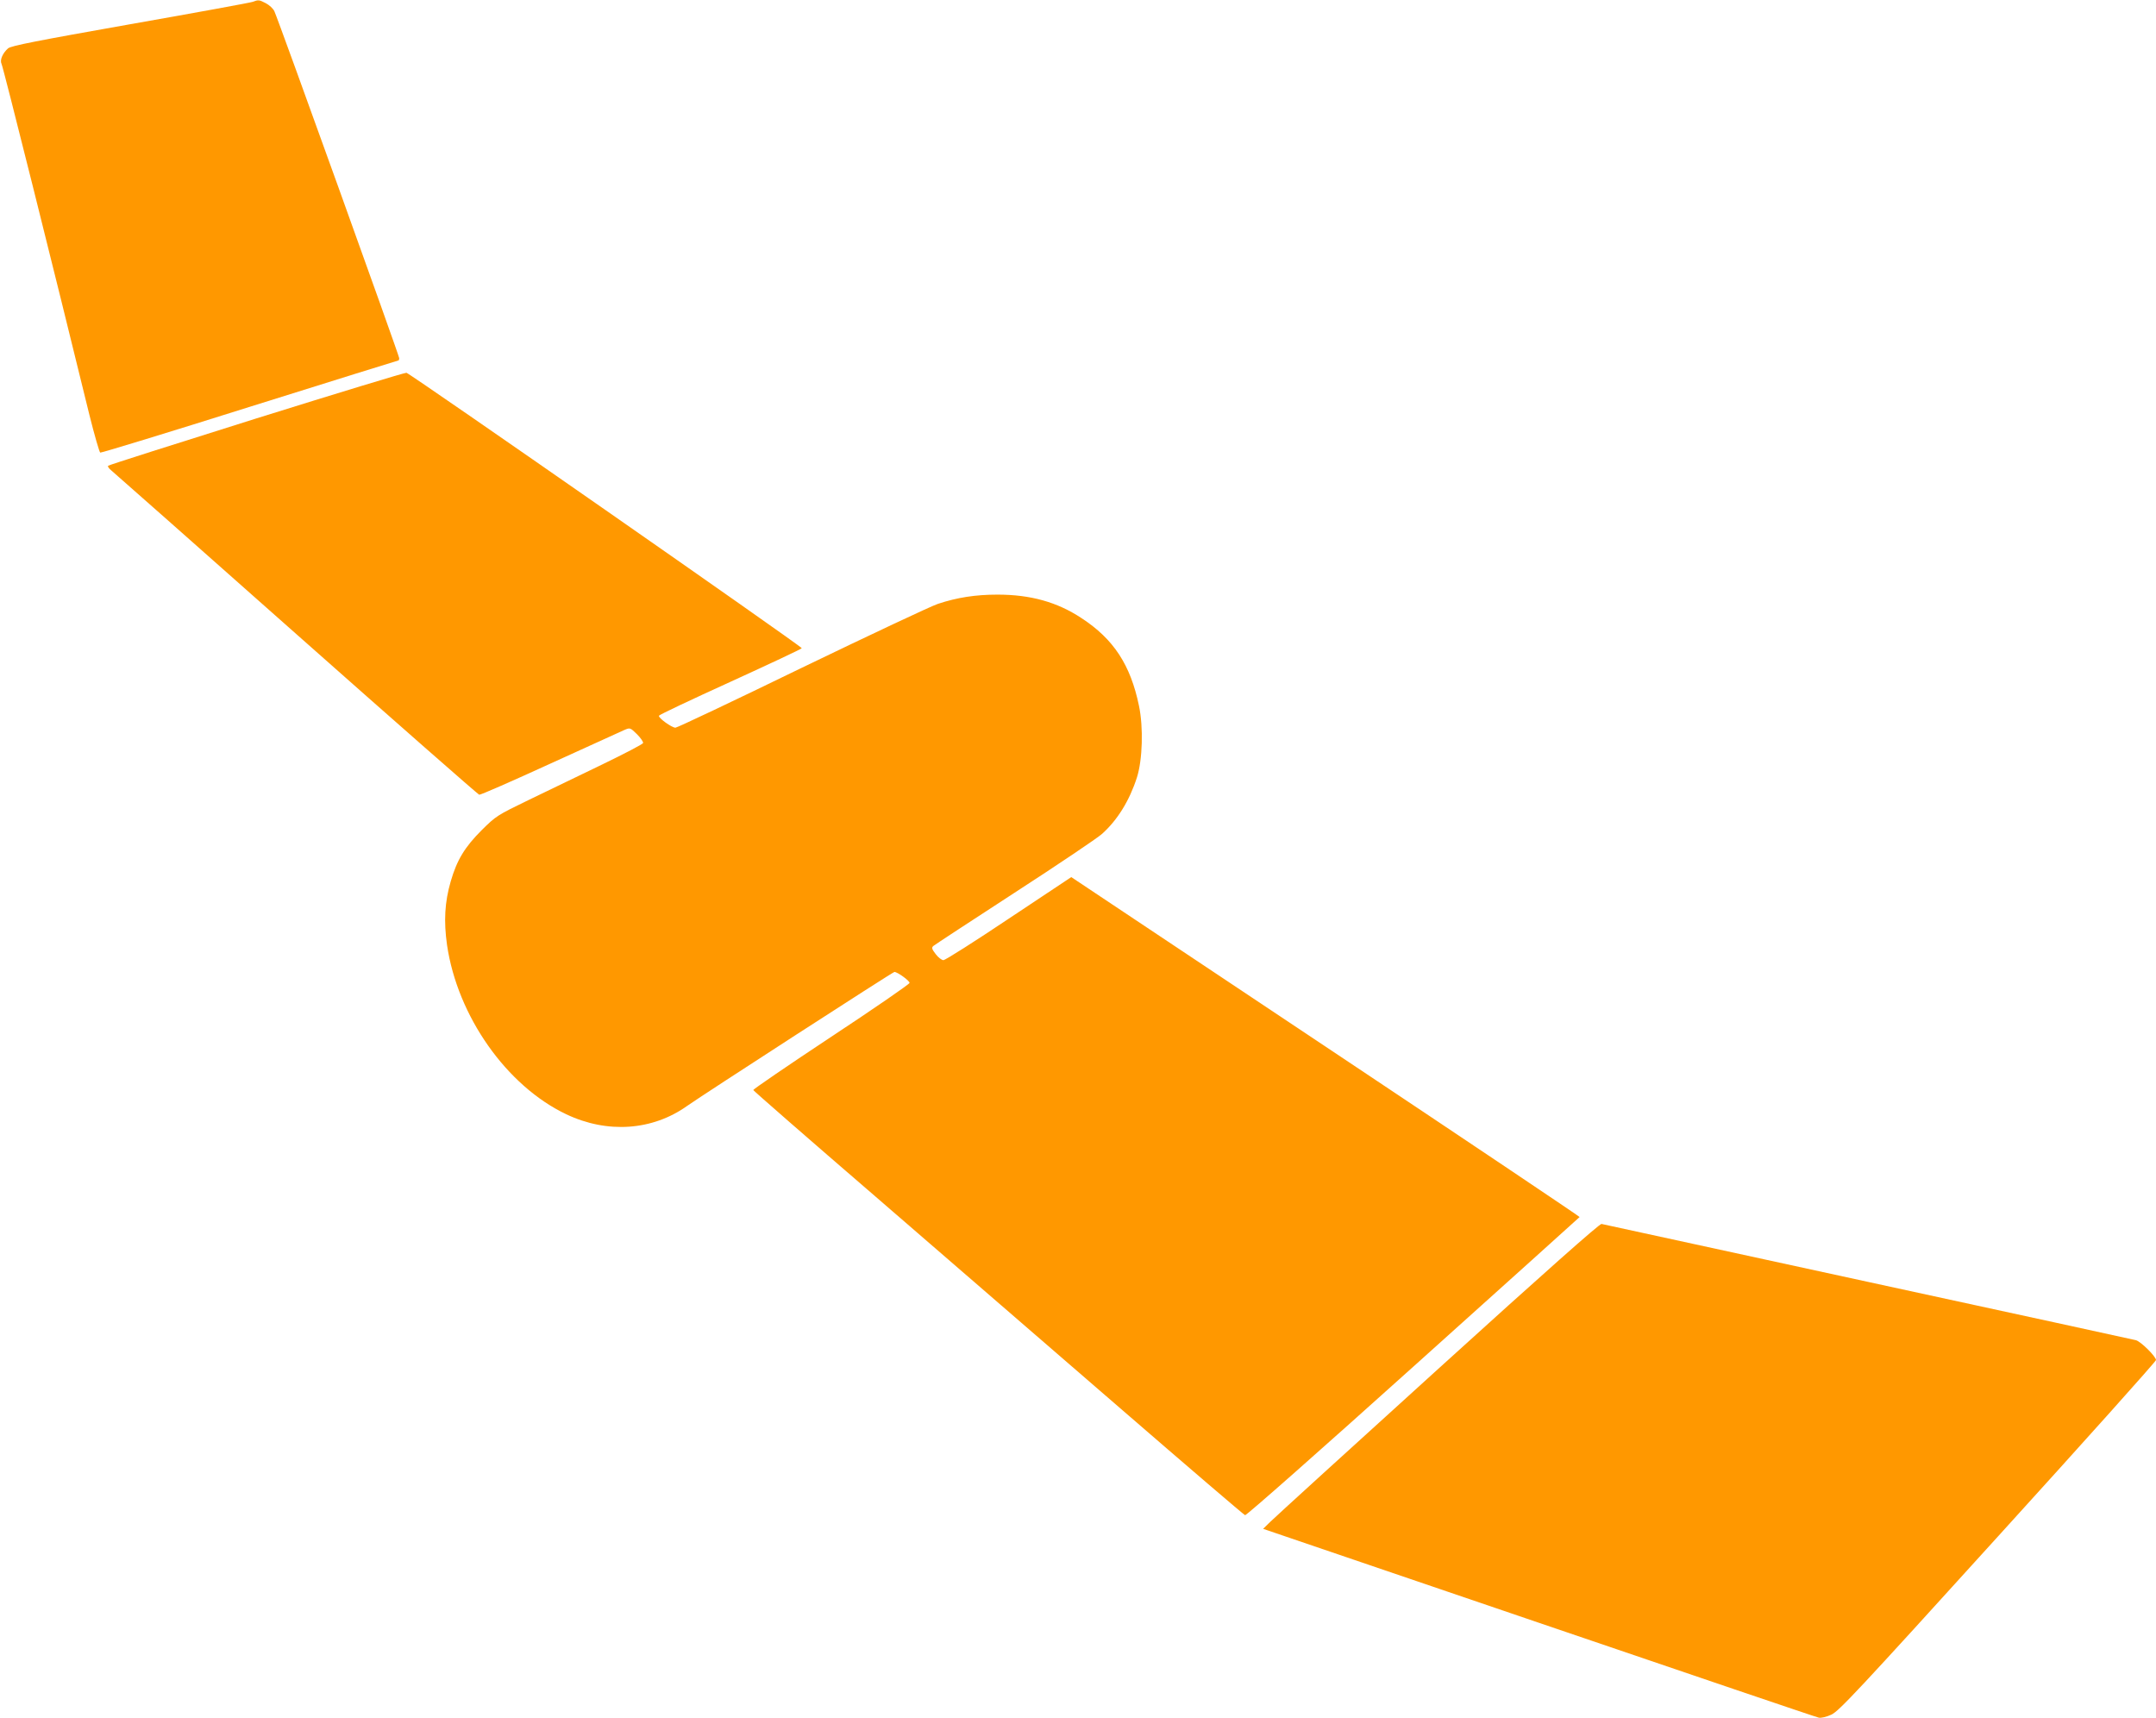
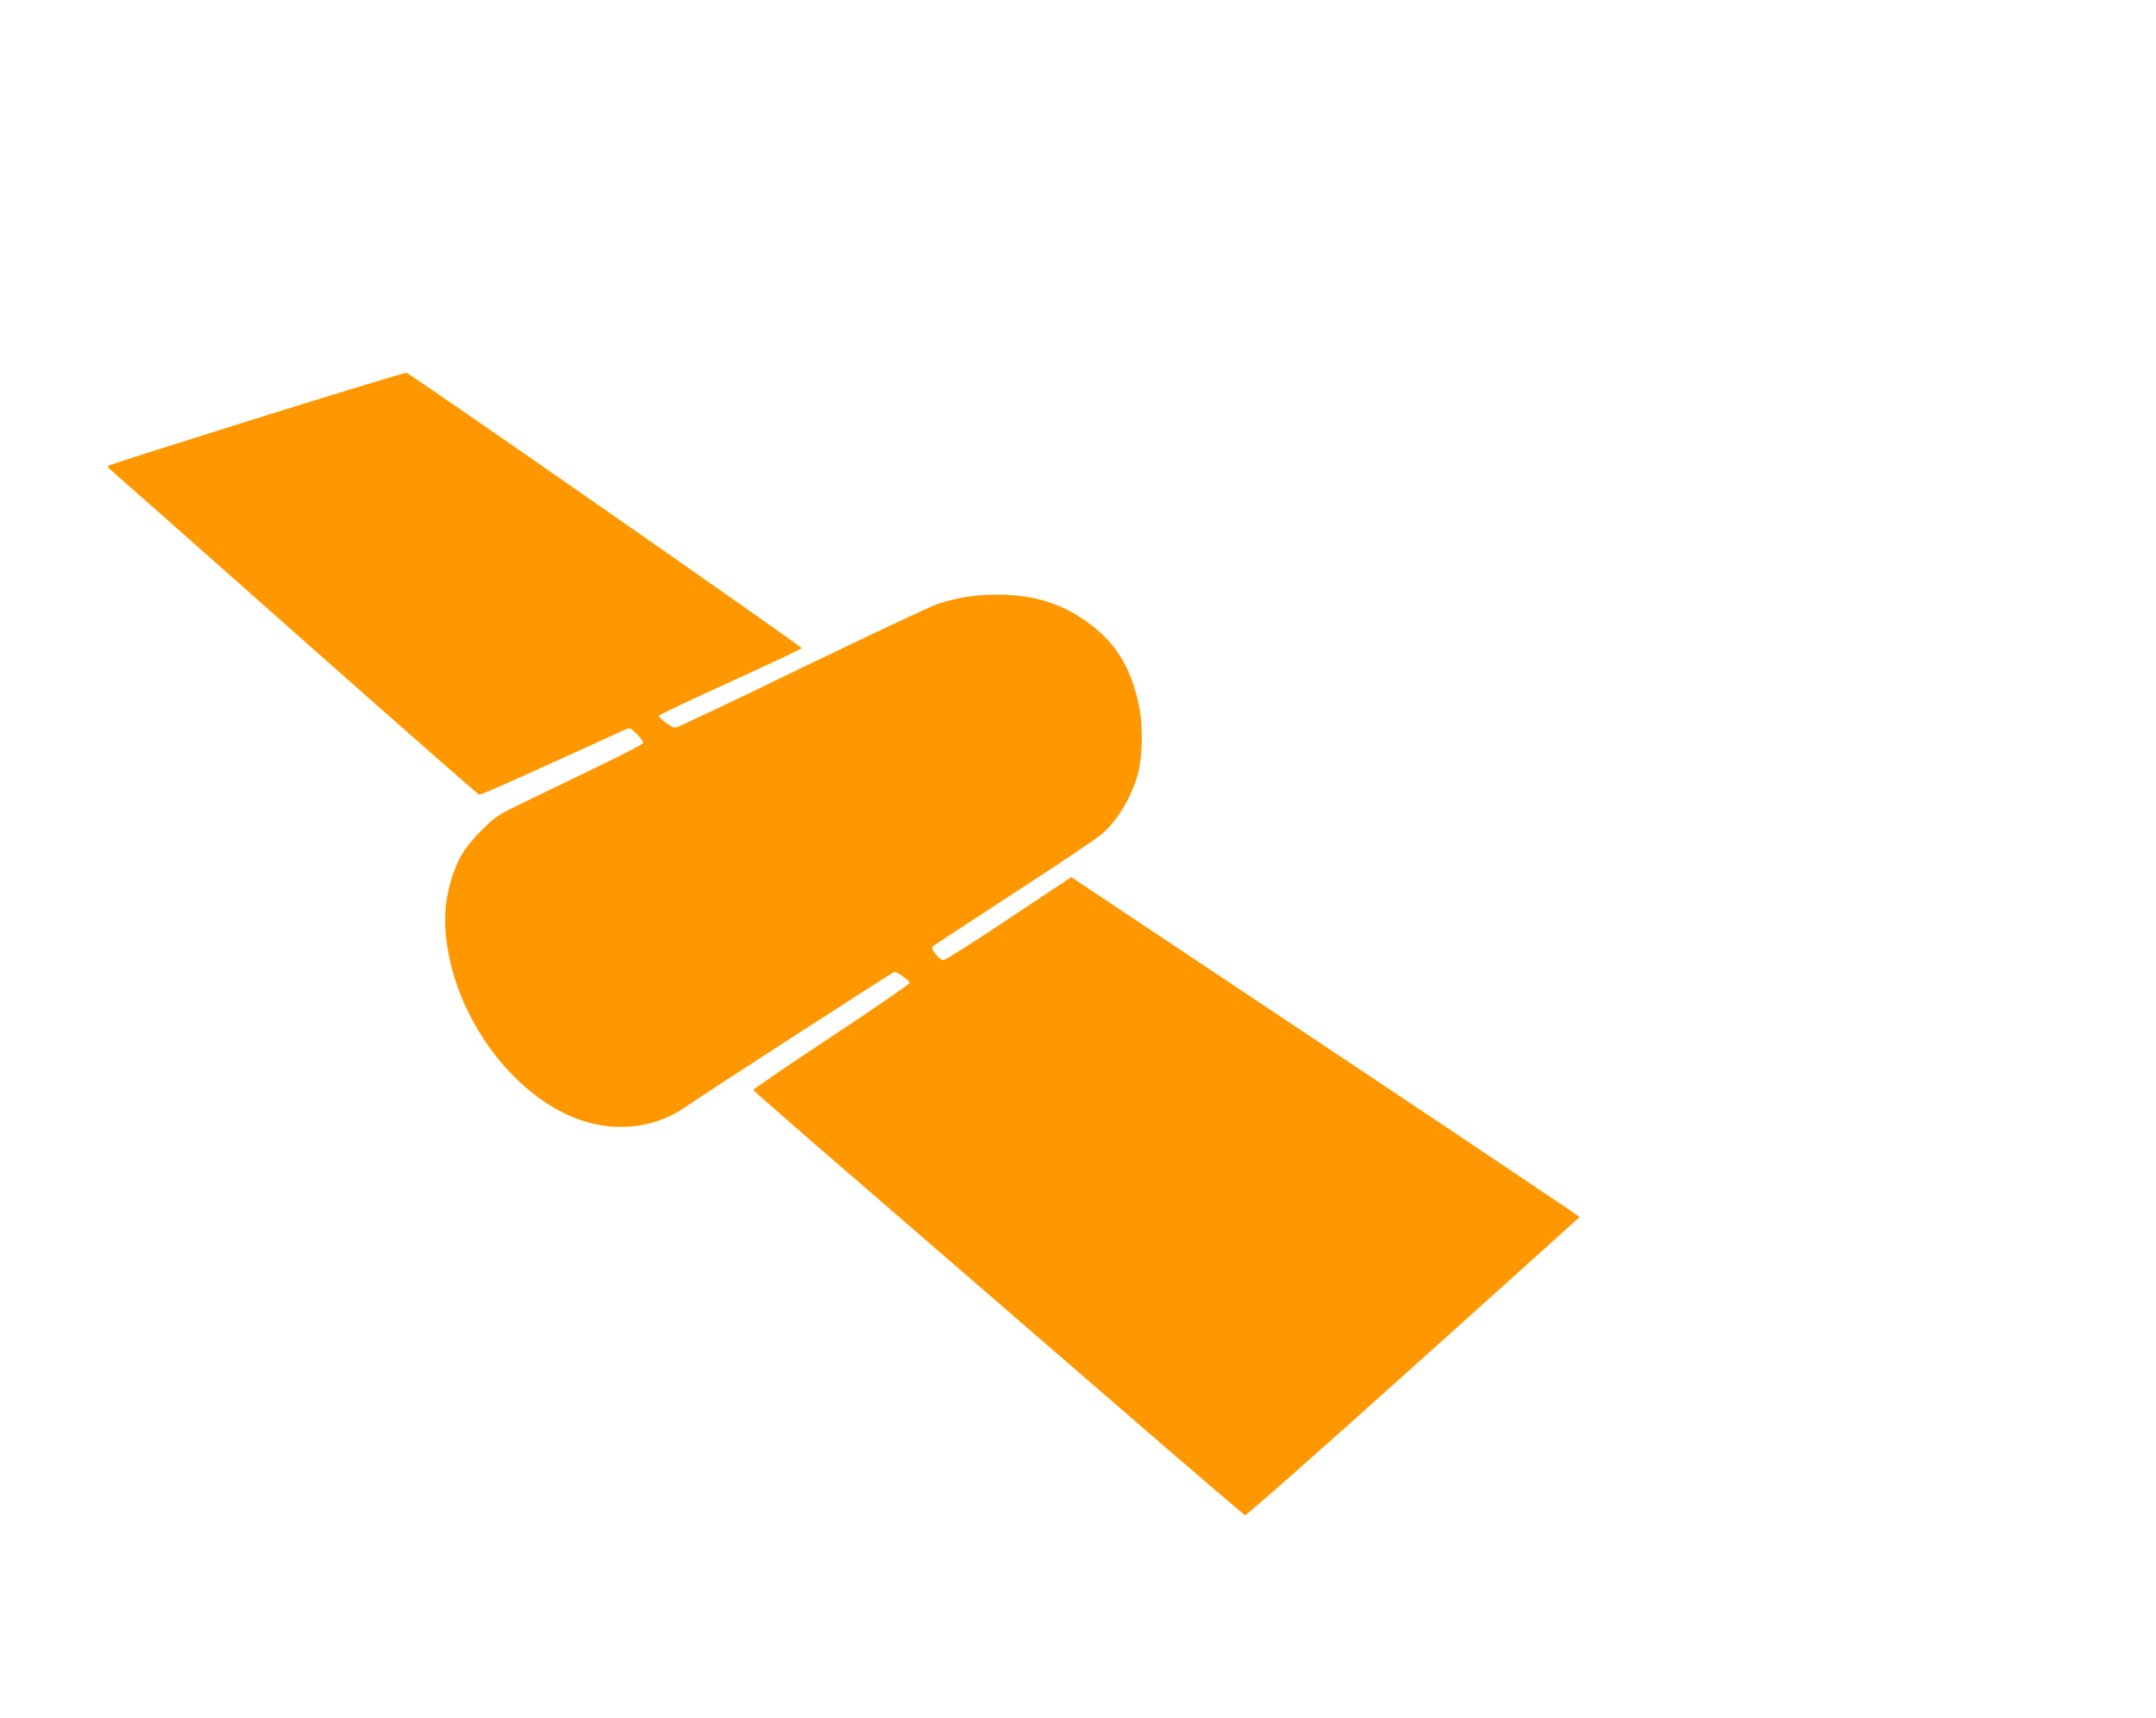
<svg xmlns="http://www.w3.org/2000/svg" version="1.0" width="1280pt" height="1020pt" viewBox="0 0 1280 1020" preserveAspectRatio="xMidYMid meet">
  <g transform="translate(0,1020) scale(0.1,-0.1)" fill="#ff9800" stroke="none">
-     <path d="M1500 10189 c-14 -5 -341 -65 -728 -133 -548 -97 -708 -128 -724 -143 -33 -29 -50 -70 -39 -92 9 -15 313 -1230 522 -2085 30 -120 59 -220 64 -223 6 -2 406 120 888 272 482 151 879 275 882 275 3 0 5 6 5 14 0 15 -717 2008 -741 2059 -7 16 -30 37 -51 48 -41 21 -43 21 -78 8z" />
    <path d="M1522 7716 c-481 -151 -877 -277 -880 -281 -4 -4 5 -17 19 -28 15 -12 509 -449 1099 -972 589 -522 1078 -951 1085 -953 7 -2 196 81 421 184 225 102 424 193 442 201 33 14 34 13 74 -26 22 -22 38 -46 36 -52 -2 -7 -112 -64 -244 -128 -132 -64 -327 -158 -433 -209 -190 -92 -196 -96 -281 -180 -101 -101 -147 -177 -184 -304 -36 -124 -42 -237 -22 -378 62 -423 354 -837 708 -1005 244 -116 512 -97 718 50 95 67 1221 795 1230 795 18 0 90 -52 90 -65 0 -7 -209 -151 -465 -320 -256 -169 -464 -312 -463 -316 2 -5 327 -289 724 -631 396 -343 1049 -908 1452 -1256 402 -348 737 -635 744 -637 7 -3 454 392 998 881 542 487 987 887 988 889 2 2 -676 457 -1507 1011 l-1511 1007 -370 -246 c-203 -136 -378 -247 -389 -247 -10 0 -31 16 -46 36 -23 30 -25 38 -14 48 8 7 225 149 482 316 258 167 491 324 519 349 93 83 164 199 208 336 33 104 39 297 12 425 -50 242 -150 396 -342 521 -144 95 -302 139 -498 139 -130 0 -240 -17 -354 -55 -40 -13 -403 -184 -807 -379 -403 -196 -741 -356 -751 -356 -22 0 -102 58 -98 71 2 6 193 96 426 202 232 106 422 195 422 199 0 11 -2328 1633 -2347 1635 -10 1 -411 -121 -891 -271z" />
-     <path d="M8538 2073 c-524 -475 -972 -883 -996 -907 l-43 -42 1638 -558 c901 -307 1648 -561 1661 -563 14 -3 45 4 75 18 45 21 160 144 989 1058 516 568 938 1039 938 1047 0 21 -92 112 -120 118 -14 4 -729 159 -1590 346 -861 187 -1573 342 -1582 344 -11 2 -332 -282 -970 -861z" />
  </g>
</svg>